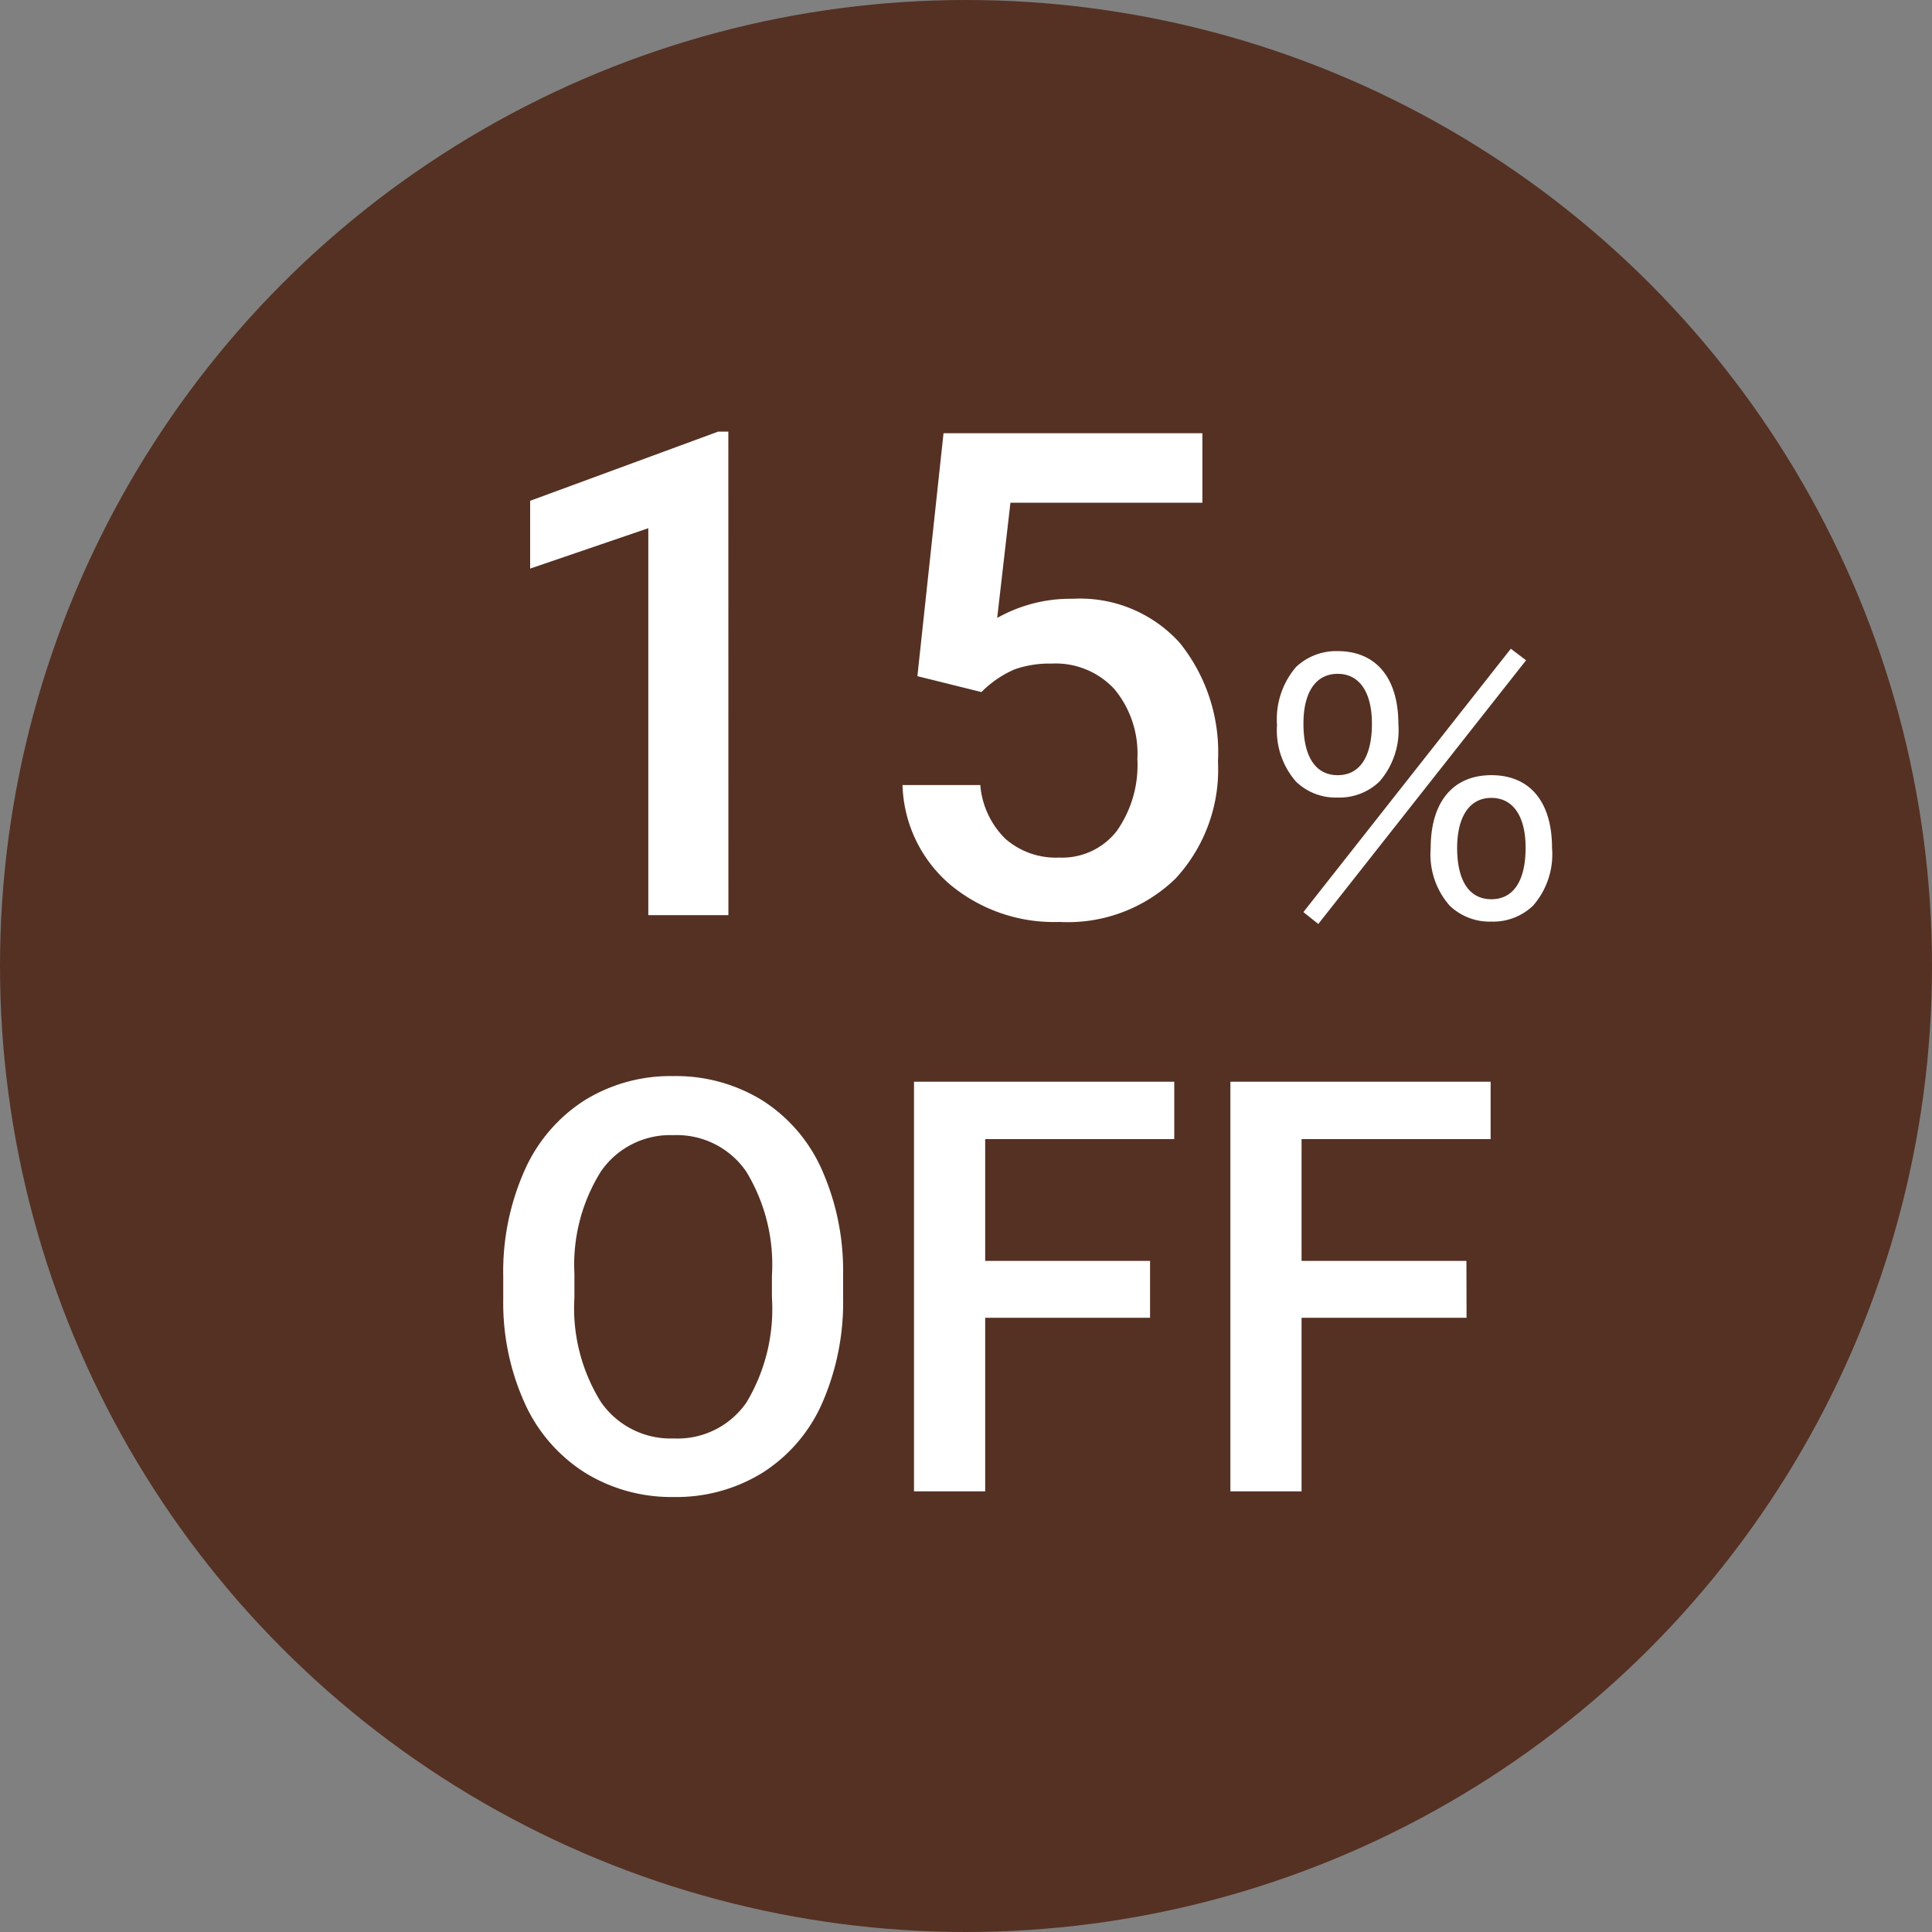
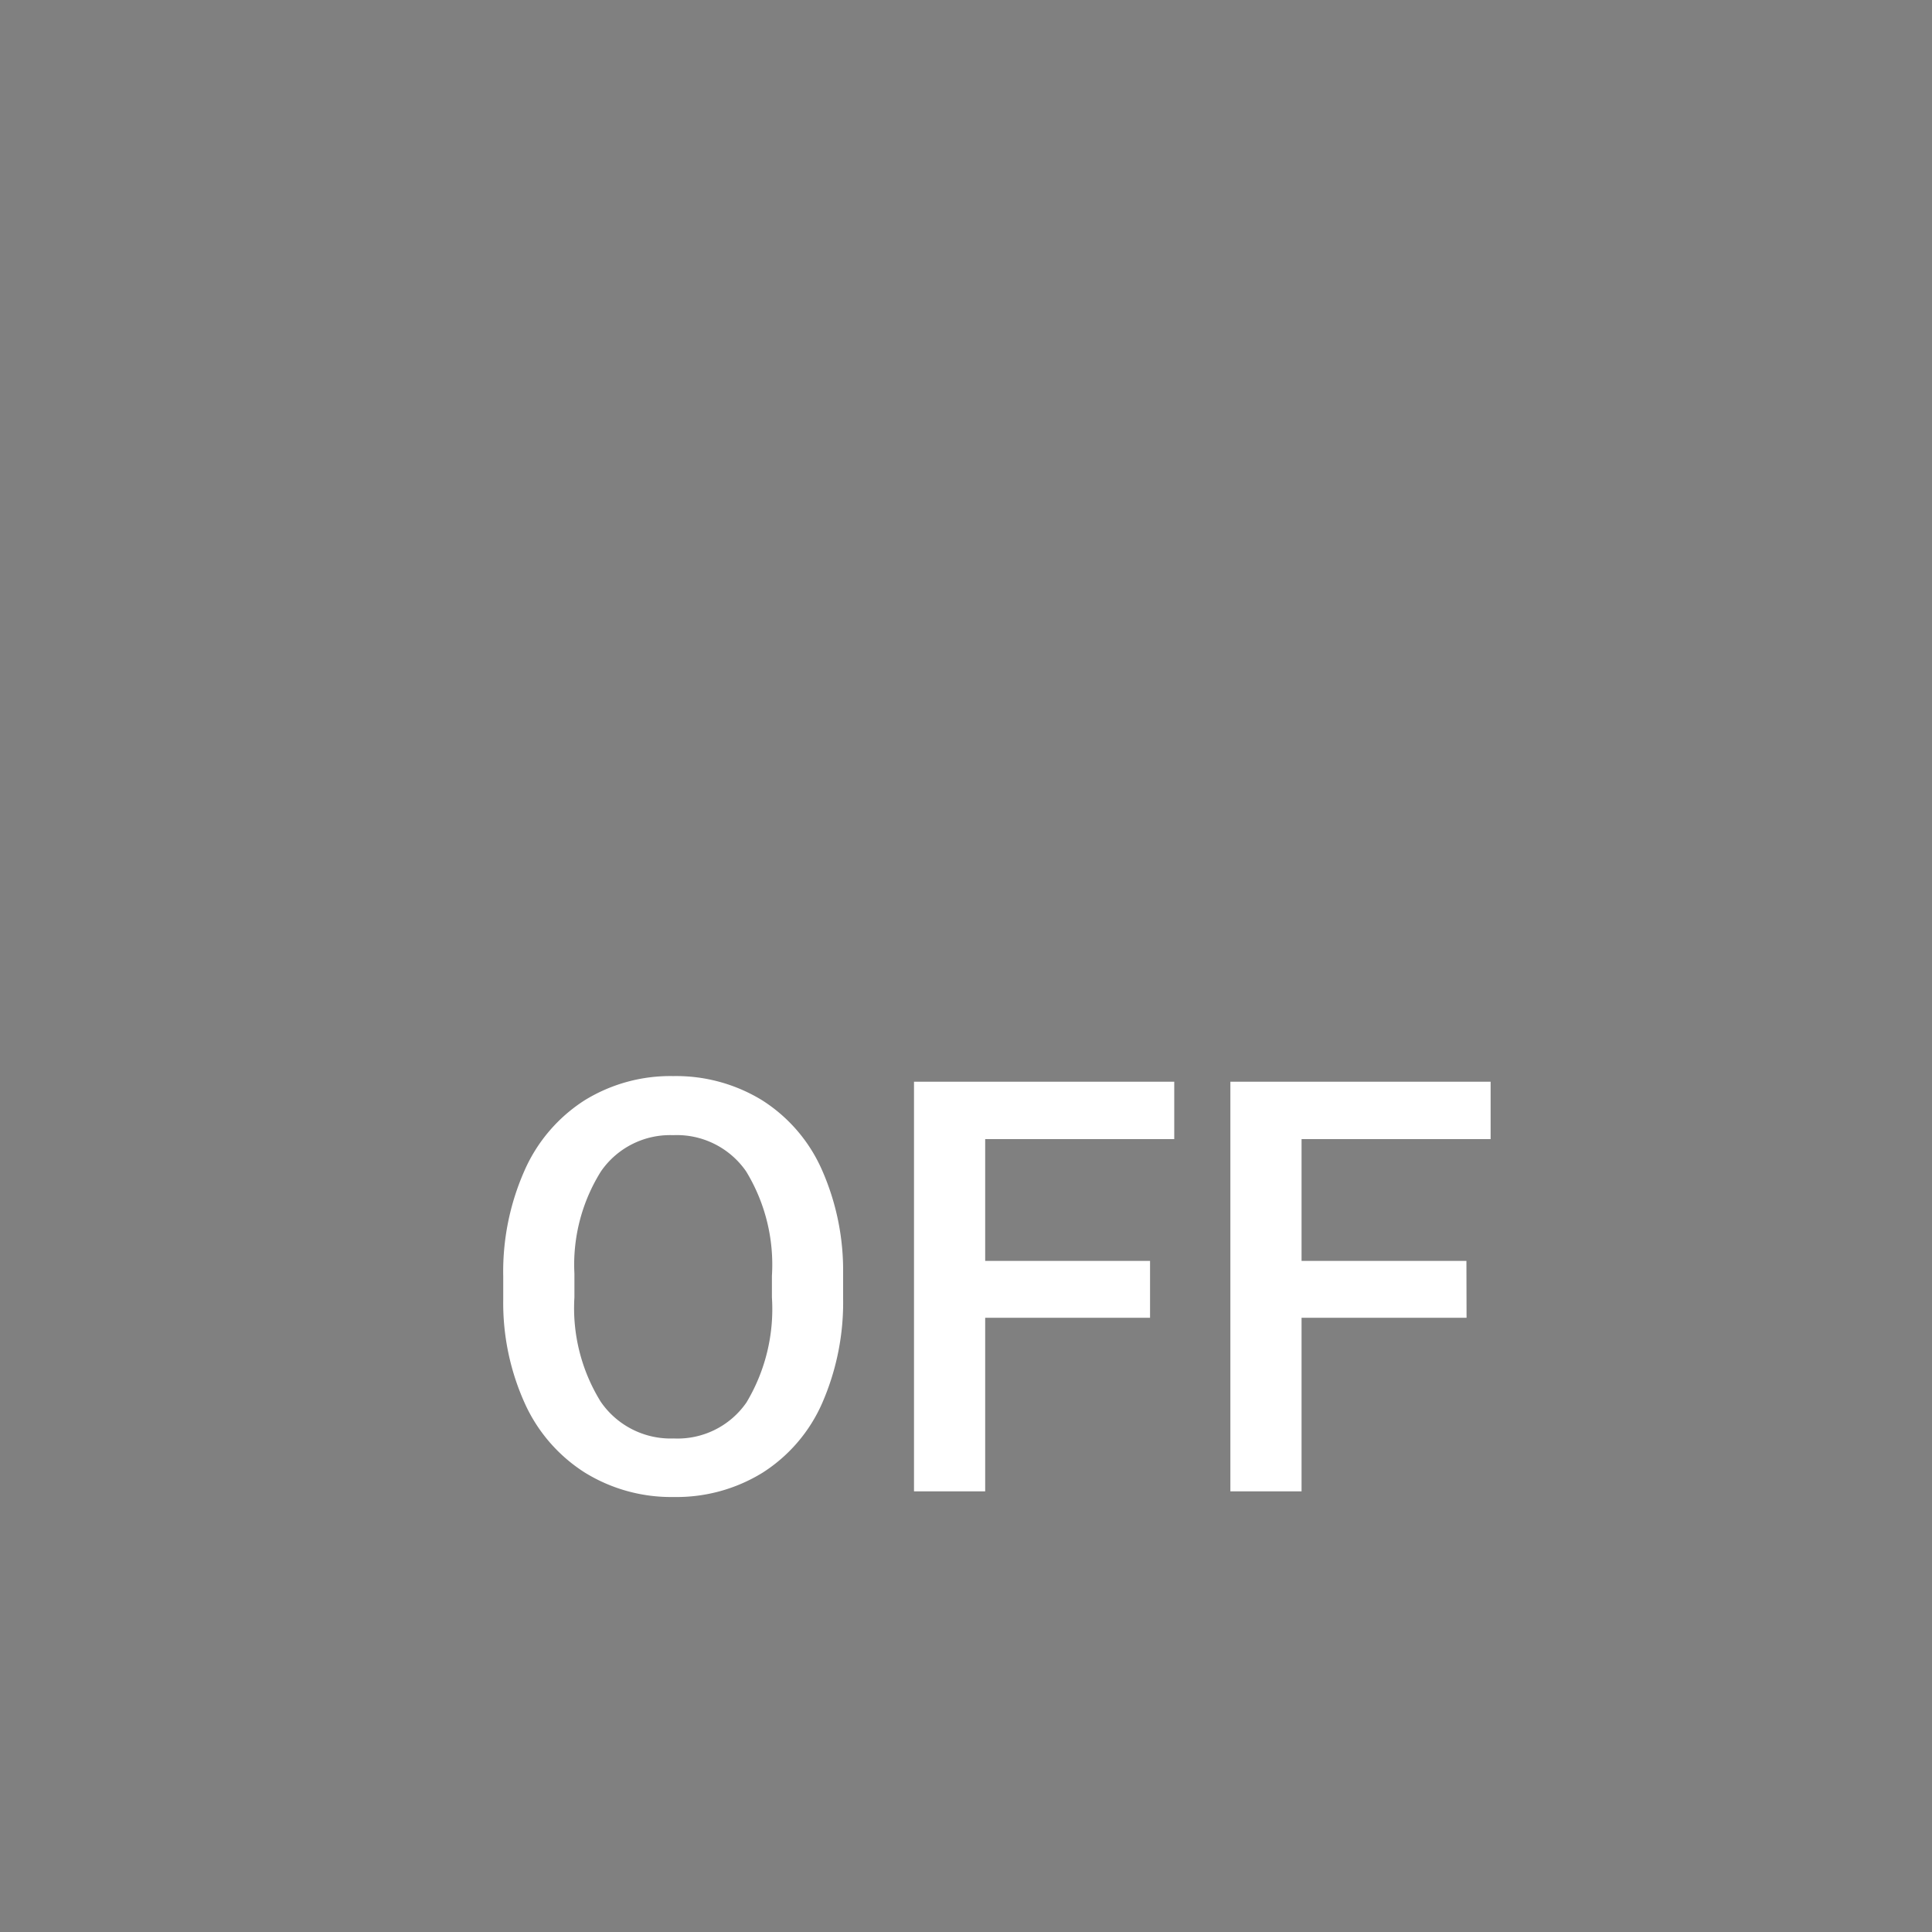
<svg xmlns="http://www.w3.org/2000/svg" width="57" height="57" viewBox="0 0 57 57">
  <rect x="0" y="0" width="57" height="57" fill="#808080" stroke="none" />
  <g transform="translate(-695 -8788)">
-     <circle cx="28.5" cy="28.5" r="28.5" transform="translate(695 8788)" fill="#553123" />
-     <path d="M7.49,0H5.127V-11.416L1.641-10.225v-2l5.547-2.041h.3Zm5.576-7.051.771-7.168h7.637v2.051H15.811l-.391,3.4a4.39,4.39,0,0,1,2.227-.566,3.961,3.961,0,0,1,3.159,1.3,5.147,5.147,0,0,1,1.128,3.5,4.737,4.737,0,0,1-1.25,3.452A4.562,4.562,0,0,1,17.256.2,4.778,4.778,0,0,1,14.019-.913a4.007,4.007,0,0,1-1.392-2.925h2.295a2.506,2.506,0,0,0,.742,1.587,2.258,2.258,0,0,0,1.582.552,2.04,2.04,0,0,0,1.7-.781,3.372,3.372,0,0,0,.61-2.129,2.98,2.98,0,0,0-.674-2.056,2.357,2.357,0,0,0-1.855-.757,3.087,3.087,0,0,0-1.094.171,3.1,3.1,0,0,0-.977.669Zm12.4,3.581a1.7,1.7,0,0,0,1.23-.47,2.3,2.3,0,0,0,.56-1.7c0-1.36-.66-2.15-1.79-2.15a1.723,1.723,0,0,0-1.23.47,2.363,2.363,0,0,0-.56,1.71,2.3,2.3,0,0,0,.56,1.67A1.682,1.682,0,0,0,25.464-3.47Zm0-3.65c.64,0,1.01.54,1.01,1.47,0,.98-.36,1.52-1.01,1.52s-1.01-.54-1.01-1.52C24.454-6.58,24.824-7.12,25.464-7.12ZM24.454-.09l.44.35,6.13-7.78-.45-.34ZM30,.19a1.7,1.7,0,0,0,1.23-.47,2.3,2.3,0,0,0,.56-1.7c0-1.36-.65-2.15-1.79-2.15s-1.79.8-1.79,2.15a2.289,2.289,0,0,0,.56,1.7A1.7,1.7,0,0,0,30,.19Zm0-3.65c.64,0,1.01.54,1.01,1.47,0,.98-.36,1.52-1.01,1.52s-1.01-.54-1.01-1.52C28.994-2.92,29.364-3.46,30-3.46Z" transform="translate(709 8815)" fill="#fff" />
    <path d="M10.874-5.728a7.415,7.415,0,0,1-.614,3.117A4.644,4.644,0,0,1,8.5-.552,4.829,4.829,0,0,1,5.877.166,4.84,4.84,0,0,1,3.258-.552,4.716,4.716,0,0,1,1.482-2.6,7.183,7.183,0,0,1,.847-5.661v-.681a7.351,7.351,0,0,1,.627-3.121,4.71,4.71,0,0,1,1.768-2.071,4.814,4.814,0,0,1,2.619-.718,4.856,4.856,0,0,1,2.619.71A4.65,4.65,0,0,1,10.243-9.5a7.336,7.336,0,0,1,.631,3.1Zm-2.1-.631a5.283,5.283,0,0,0-.76-3.08A2.485,2.485,0,0,0,5.86-10.509,2.477,2.477,0,0,0,3.731-9.442a5.181,5.181,0,0,0-.784,3.017v.7a5.243,5.243,0,0,0,.776,3.08A2.5,2.5,0,0,0,5.877-1.561,2.47,2.47,0,0,0,8.023-2.623a5.356,5.356,0,0,0,.751-3.1ZM19.93-5.122H15.066V0h-2.1V-12.086h7.678v1.693H15.066V-6.8H19.93Zm9.338,0H24.4V0H22.3V-12.086h7.678v1.693H24.4V-6.8h4.864Z" transform="translate(709 8832)" fill="#fff" />
  </g>
</svg>